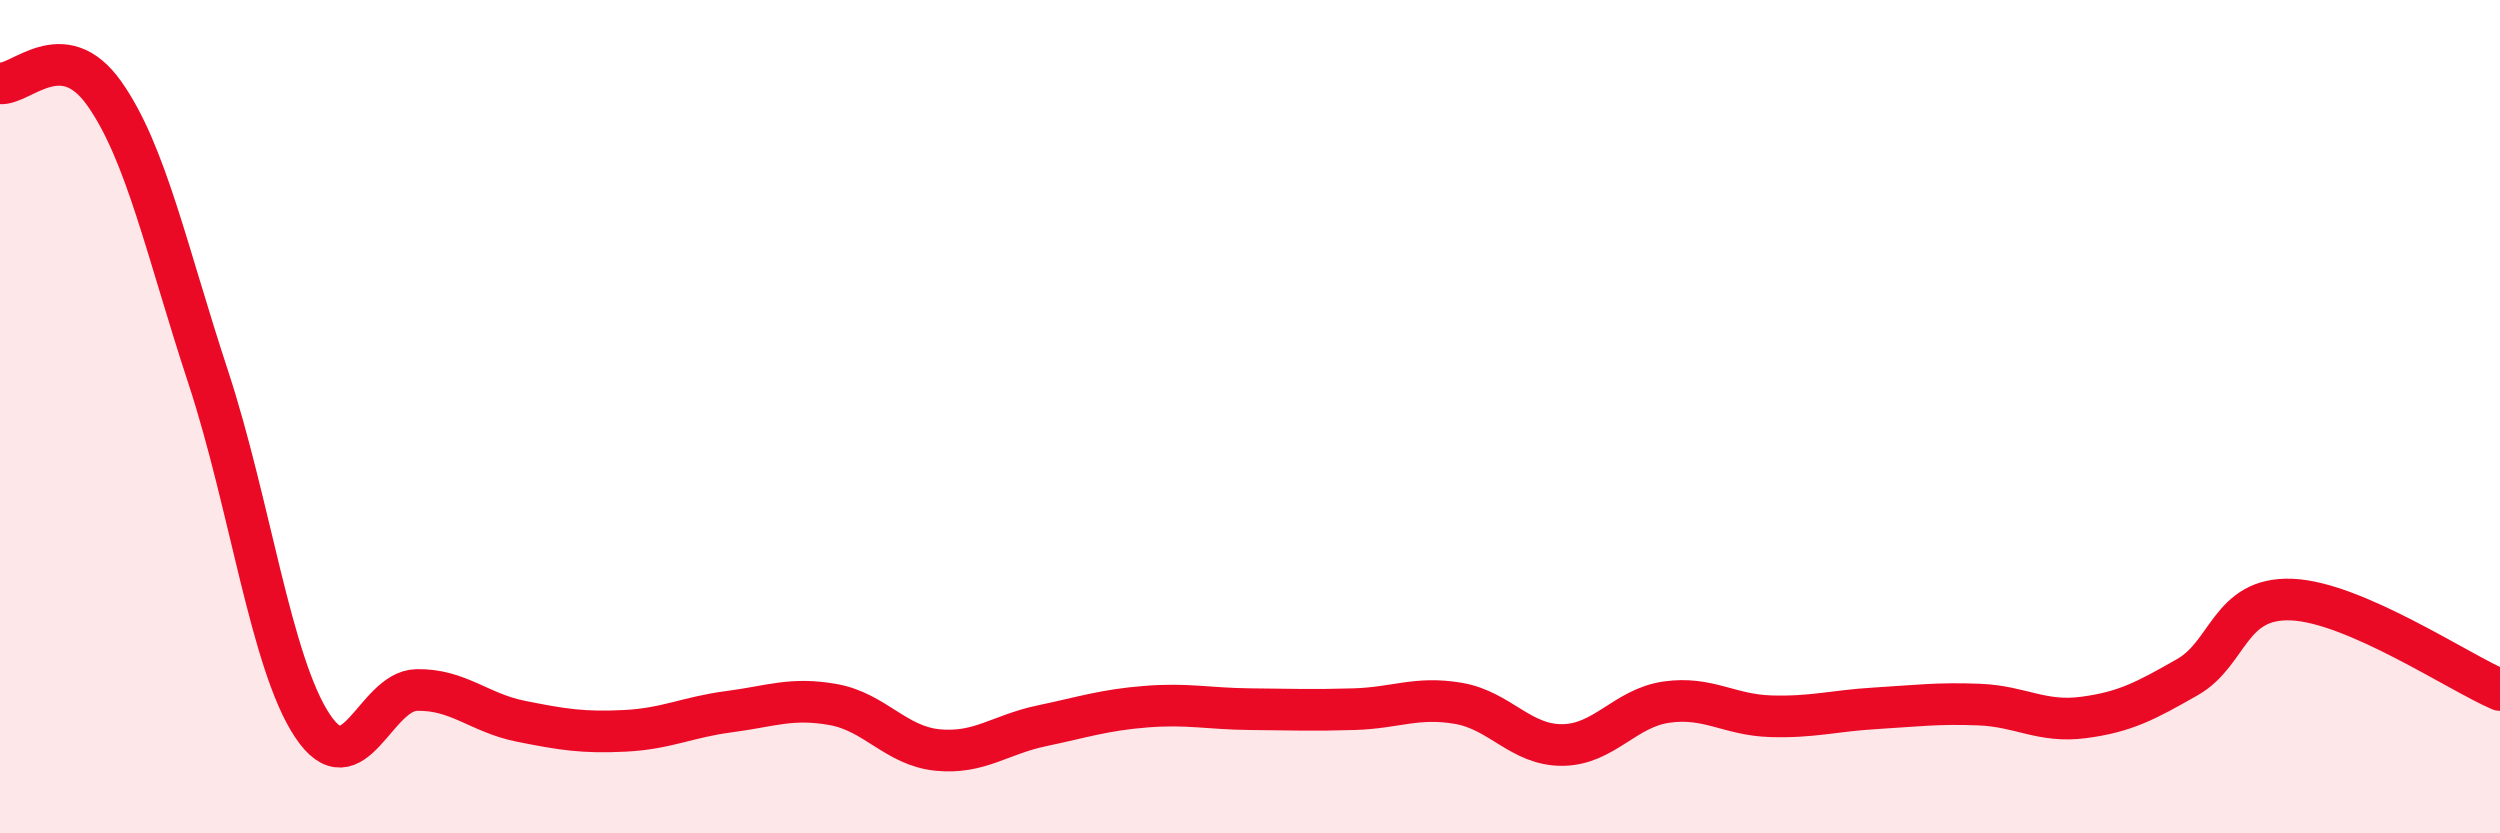
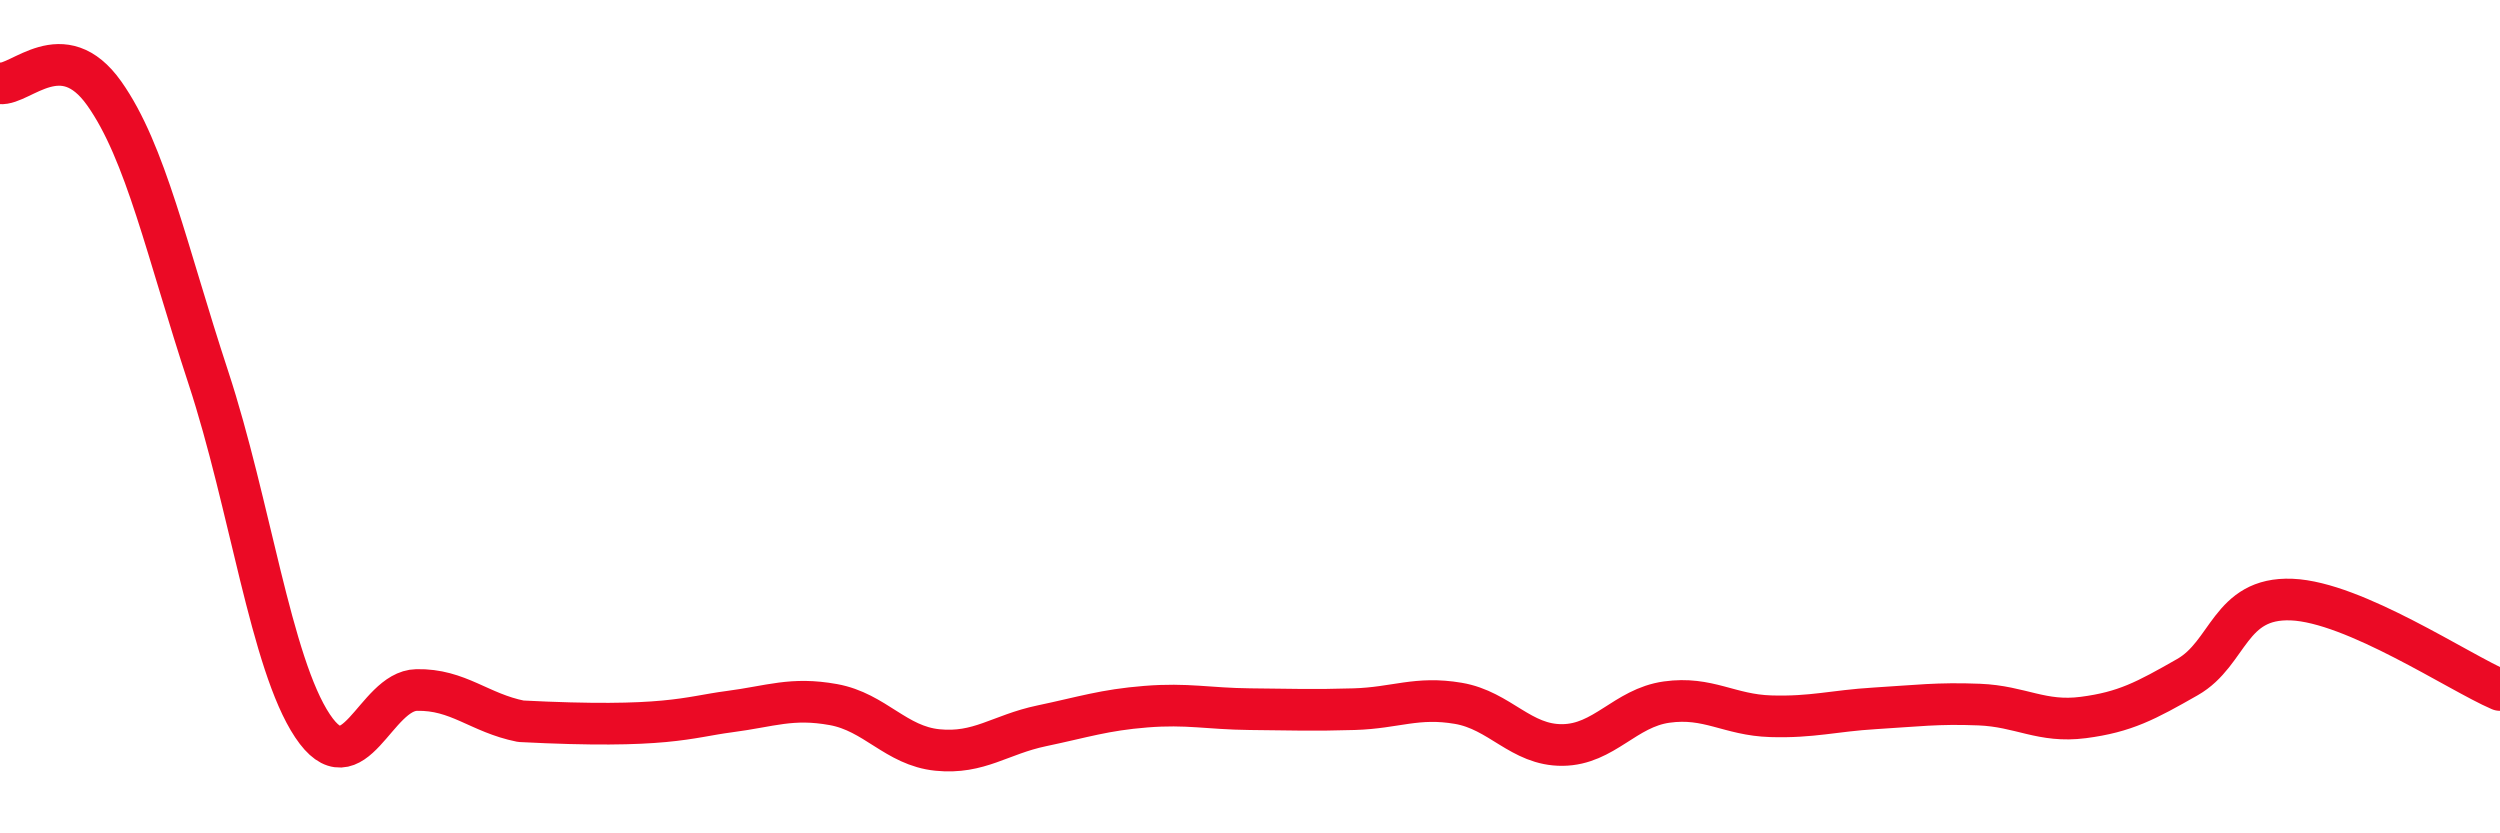
<svg xmlns="http://www.w3.org/2000/svg" width="60" height="20" viewBox="0 0 60 20">
-   <path d="M 0,2 C 0.5,2.05 1.5,0.83 2.5,2.24 C 3.5,3.65 4,6.02 5,9.06 C 6,12.1 6.5,15.92 7.5,17.42 C 8.5,18.92 9,16.58 10,16.56 C 11,16.54 11.5,17.11 12.5,17.31 C 13.5,17.51 14,17.59 15,17.54 C 16,17.49 16.5,17.21 17.5,17.08 C 18.5,16.95 19,16.73 20,16.91 C 21,17.09 21.5,17.9 22.5,18 C 23.5,18.1 24,17.63 25,17.42 C 26,17.21 26.5,17.04 27.5,16.96 C 28.5,16.88 29,17.01 30,17.02 C 31,17.03 31.5,17.05 32.5,17.02 C 33.5,16.99 34,16.71 35,16.88 C 36,17.05 36.5,17.89 37.5,17.88 C 38.5,17.87 39,16.99 40,16.85 C 41,16.71 41.5,17.16 42.5,17.19 C 43.5,17.22 44,17.06 45,17 C 46,16.94 46.5,16.87 47.5,16.91 C 48.5,16.95 49,17.35 50,17.22 C 51,17.09 51.5,16.82 52.5,16.25 C 53.5,15.68 53.5,14.33 55,14.39 C 56.5,14.45 59,16.13 60,16.56L60 20L0 20Z" fill="#EB0A25" opacity="0.1" stroke-linecap="round" stroke-linejoin="round" />
-   <path d="M 0,2 C 0.5,2.05 1.5,0.83 2.5,2.24 C 3.5,3.65 4,6.02 5,9.06 C 6,12.1 6.5,15.92 7.5,17.42 C 8.5,18.92 9,16.58 10,16.56 C 11,16.54 11.5,17.11 12.5,17.31 C 13.5,17.51 14,17.59 15,17.54 C 16,17.49 16.5,17.21 17.5,17.08 C 18.5,16.95 19,16.73 20,16.91 C 21,17.09 21.5,17.9 22.5,18 C 23.5,18.1 24,17.63 25,17.42 C 26,17.21 26.5,17.04 27.5,16.96 C 28.5,16.88 29,17.01 30,17.02 C 31,17.03 31.5,17.05 32.5,17.02 C 33.5,16.99 34,16.71 35,16.88 C 36,17.05 36.5,17.89 37.5,17.88 C 38.5,17.87 39,16.99 40,16.85 C 41,16.71 41.5,17.16 42.5,17.19 C 43.5,17.22 44,17.06 45,17 C 46,16.94 46.5,16.87 47.5,16.91 C 48.5,16.95 49,17.35 50,17.22 C 51,17.09 51.5,16.82 52.5,16.25 C 53.5,15.68 53.5,14.33 55,14.39 C 56.5,14.45 59,16.13 60,16.56" stroke="#EB0A25" stroke-width="1" fill="none" stroke-linecap="round" stroke-linejoin="round" />
+   <path d="M 0,2 C 0.5,2.05 1.5,0.83 2.5,2.24 C 3.5,3.65 4,6.02 5,9.06 C 6,12.1 6.5,15.92 7.5,17.42 C 8.5,18.92 9,16.58 10,16.56 C 11,16.54 11.5,17.11 12.5,17.31 C 16,17.49 16.5,17.21 17.5,17.08 C 18.5,16.95 19,16.73 20,16.91 C 21,17.09 21.5,17.9 22.5,18 C 23.5,18.1 24,17.63 25,17.42 C 26,17.21 26.5,17.04 27.5,16.96 C 28.5,16.88 29,17.01 30,17.02 C 31,17.03 31.5,17.05 32.5,17.02 C 33.5,16.99 34,16.71 35,16.88 C 36,17.05 36.5,17.89 37.5,17.88 C 38.5,17.87 39,16.99 40,16.85 C 41,16.71 41.5,17.16 42.5,17.19 C 43.5,17.22 44,17.06 45,17 C 46,16.94 46.5,16.87 47.5,16.91 C 48.5,16.95 49,17.35 50,17.22 C 51,17.09 51.5,16.82 52.5,16.25 C 53.5,15.68 53.5,14.33 55,14.39 C 56.5,14.45 59,16.13 60,16.56" stroke="#EB0A25" stroke-width="1" fill="none" stroke-linecap="round" stroke-linejoin="round" />
</svg>